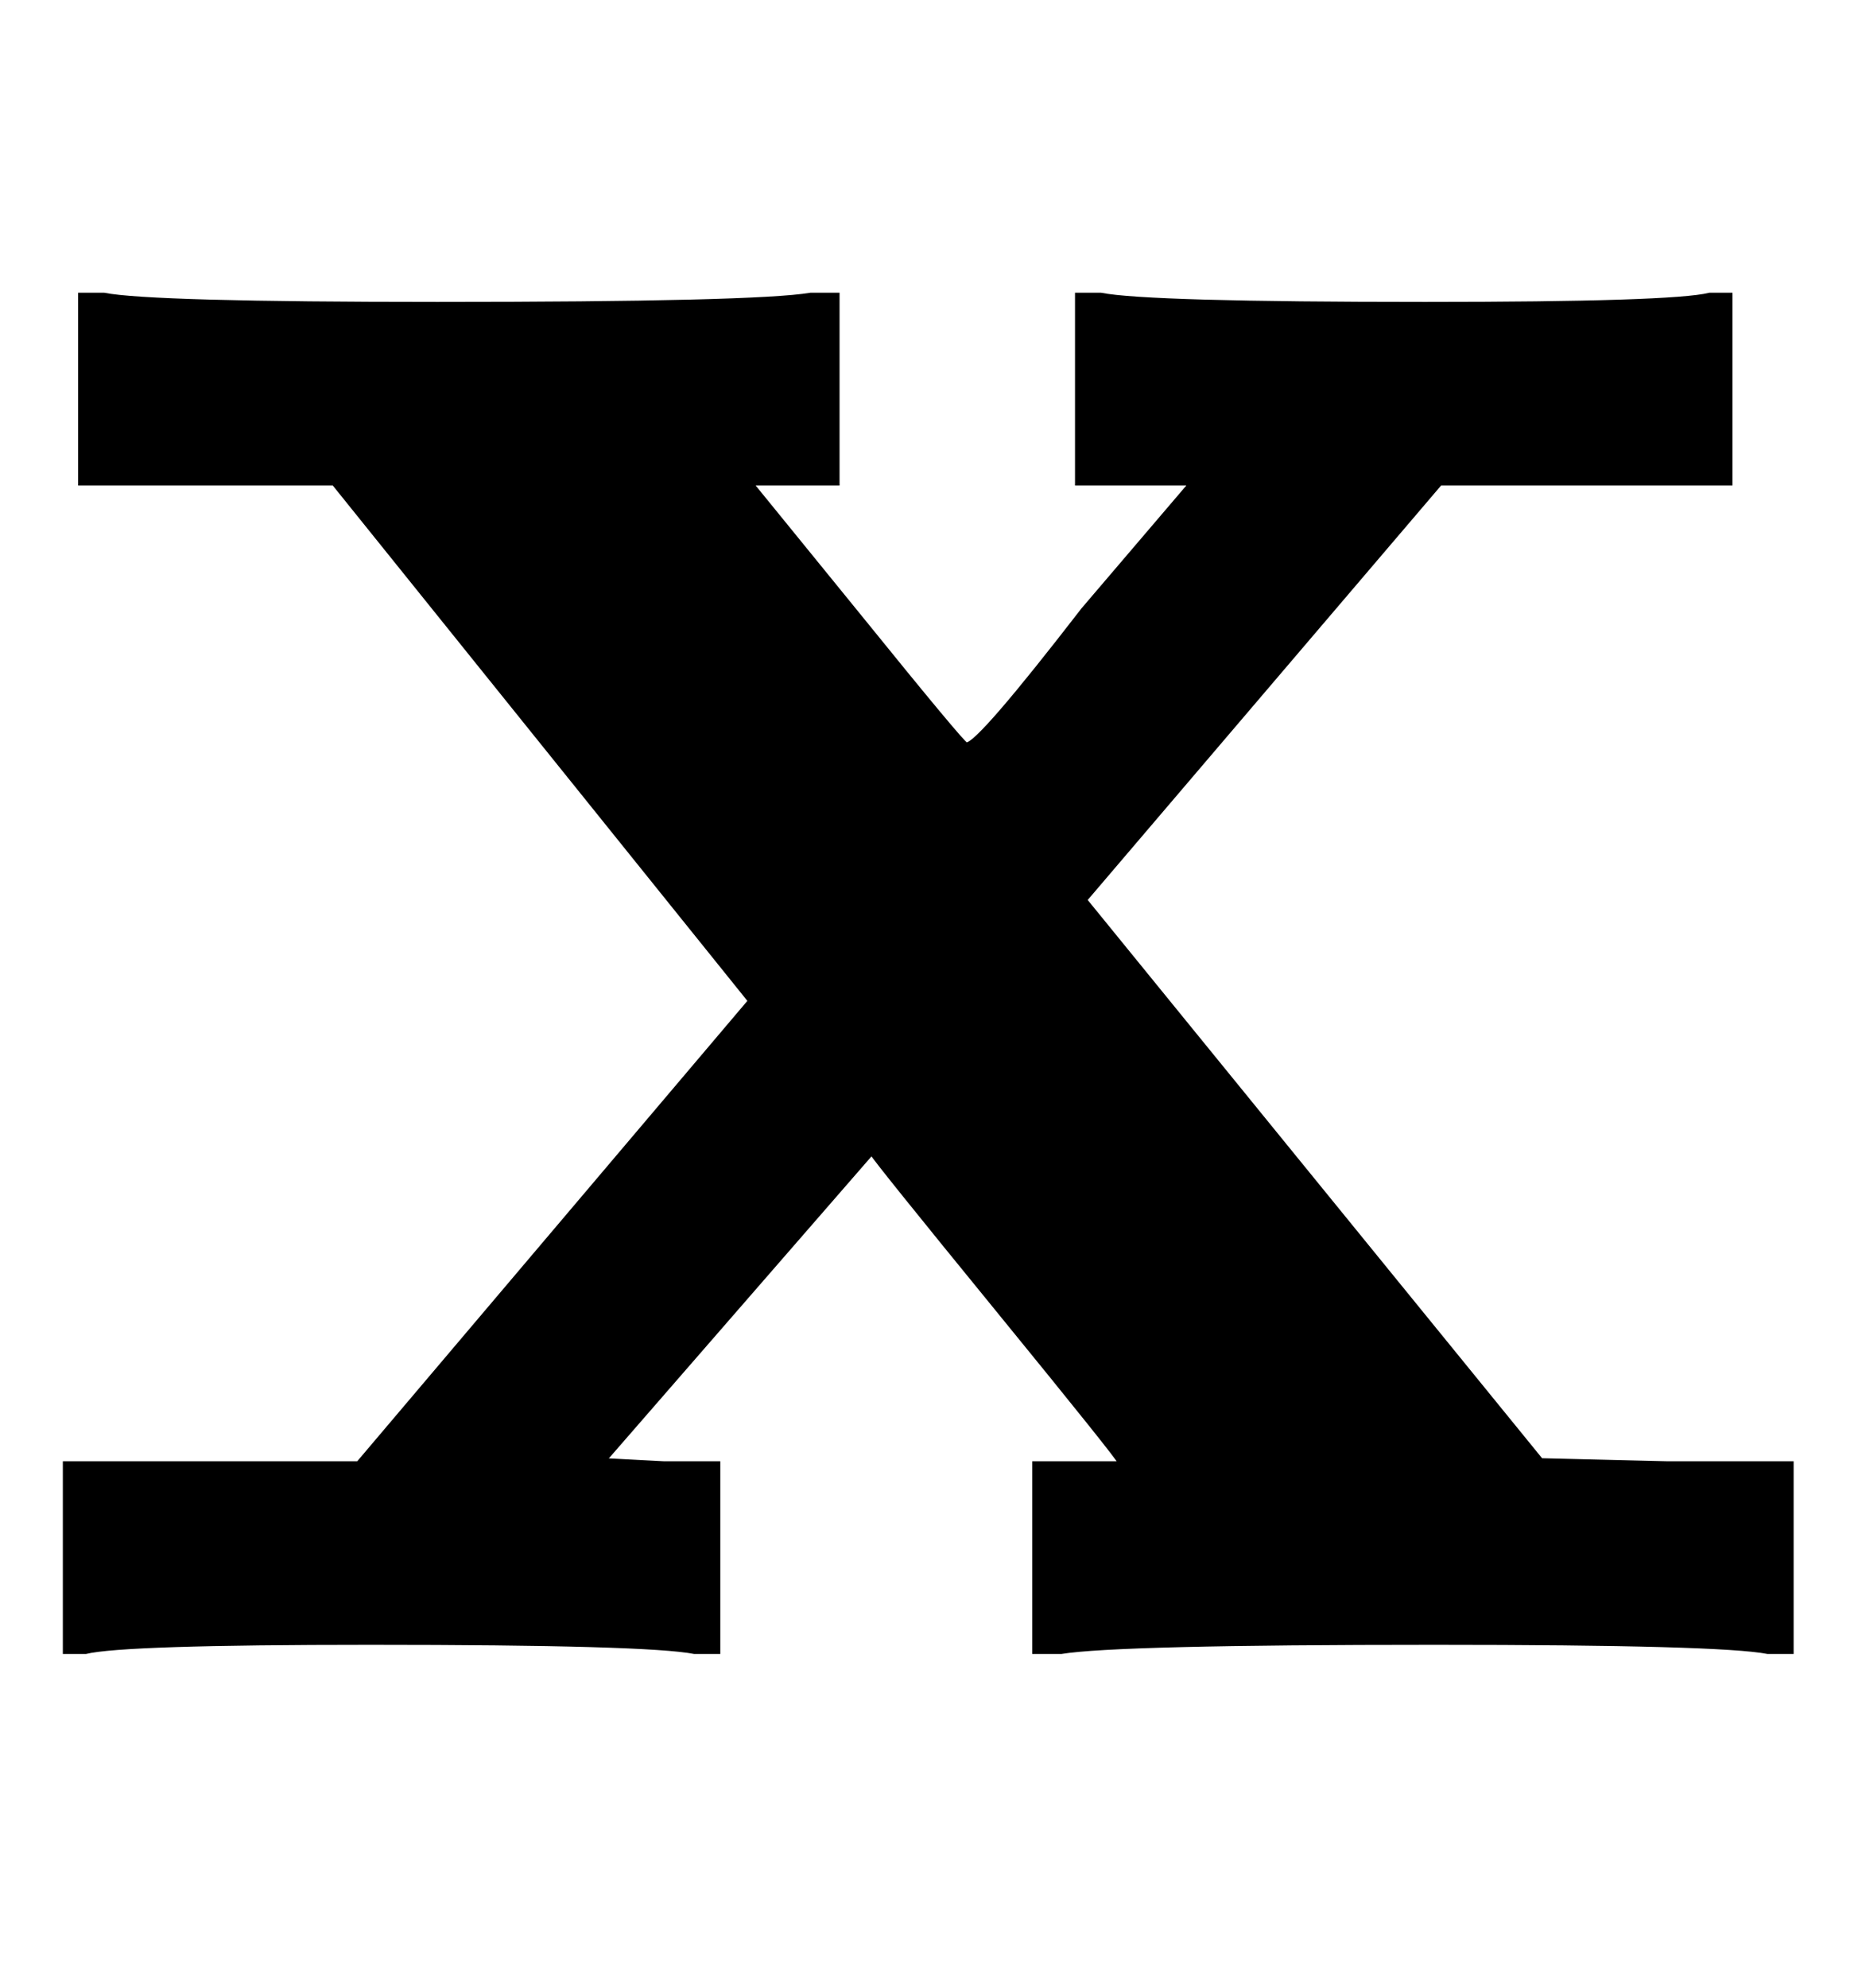
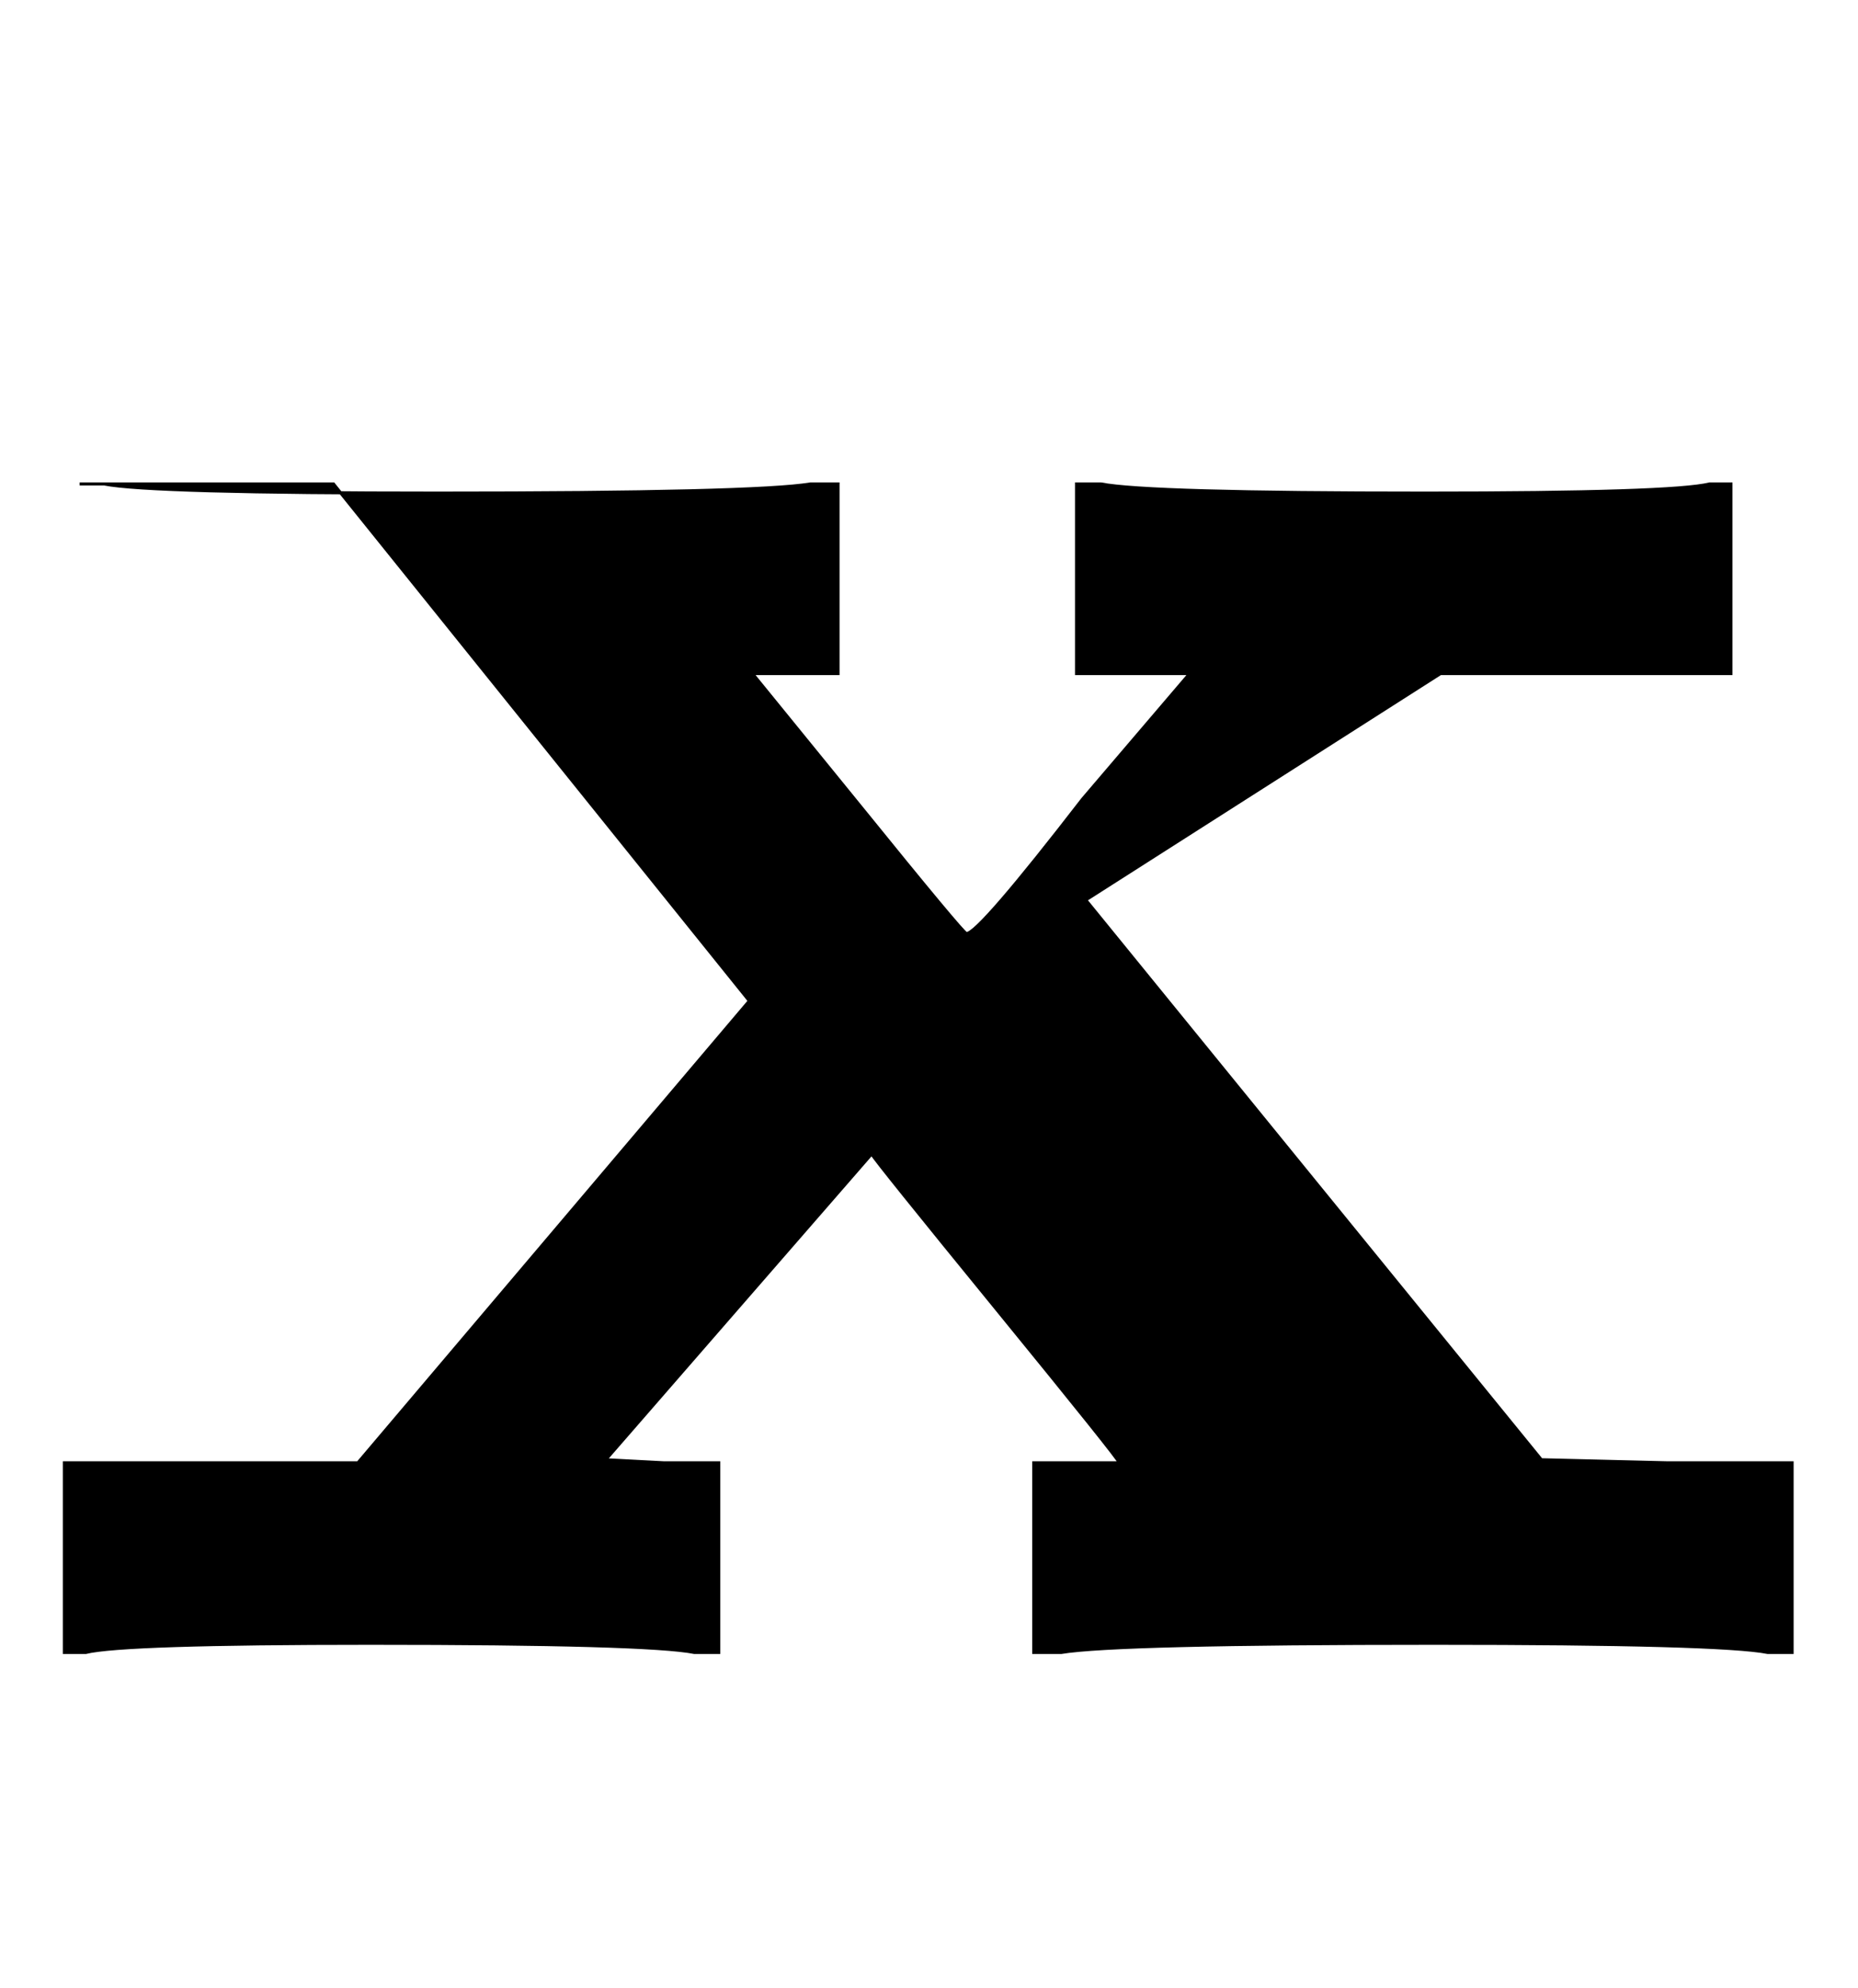
<svg xmlns="http://www.w3.org/2000/svg" xmlns:xlink="http://www.w3.org/1999/xlink" style="vertical-align:-.255ex" width="1.411ex" height="1.509ex" viewBox="0 -540.2 607.5 649.8">
  <defs>
-     <path id="a" stroke-width="1" d="M227 0q-15 3-106 3-81 0-93-3h-7v62h96l128 151-136 169H26v62h8q15-3 109-3 104 0 122 3h9v-62h-28l35-43q34-42 35-42 4 0 38 44l35 41h-37v62h8q15-3 106-3 81 0 93 3h7v-62h-95L355 246 504 63l41-1h41V0h-8q-15 3-109 3-104 0-122-3h-9v62h28q0 1-40 50t-41 51L198 63l19-1h18V0h-8z" />
+     <path id="a" stroke-width="1" d="M227 0q-15 3-106 3-81 0-93-3h-7v62h96l128 151-136 169H26h8q15-3 109-3 104 0 122 3h9v-62h-28l35-43q34-42 35-42 4 0 38 44l35 41h-37v62h8q15-3 106-3 81 0 93 3h7v-62h-95L355 246 504 63l41-1h41V0h-8q-15 3-109 3-104 0-122-3h-9v62h28q0 1-40 50t-41 51L198 63l19-1h18V0h-8z" />
  </defs>
  <use fill="currentColor" stroke="currentColor" stroke-width="0" transform="scale(1 -1)" xlink:href="#a" />
</svg>